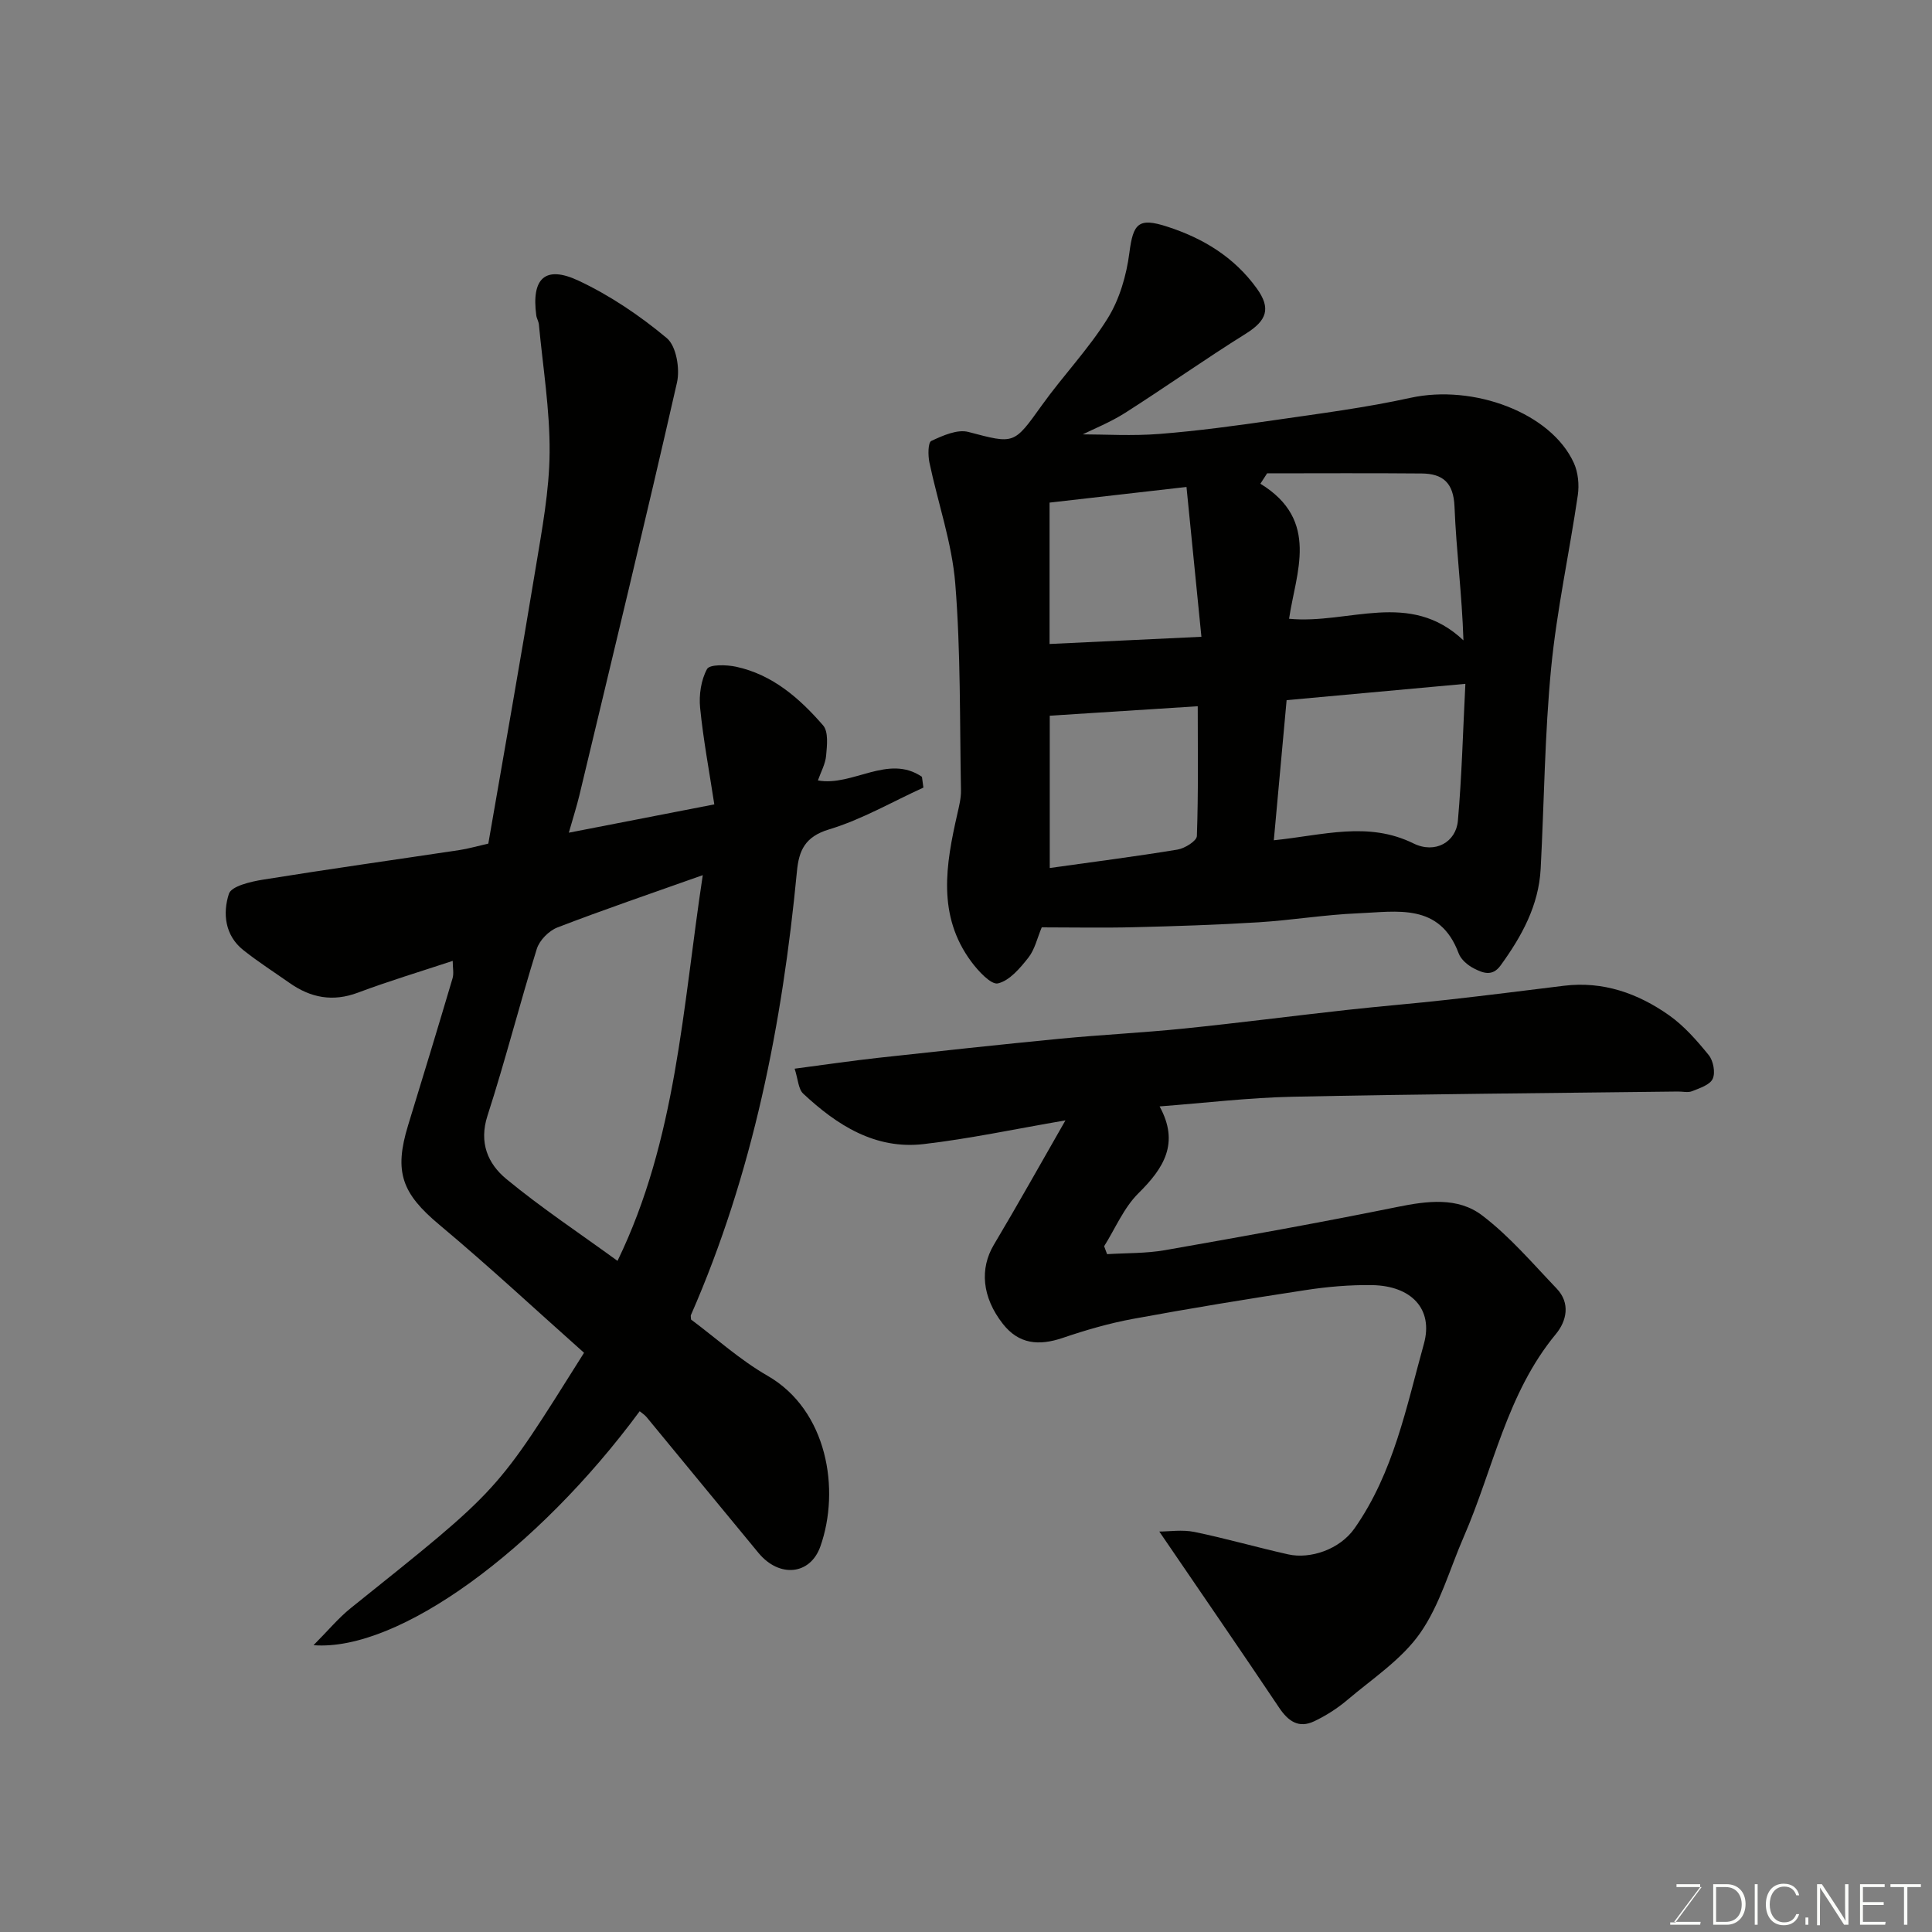
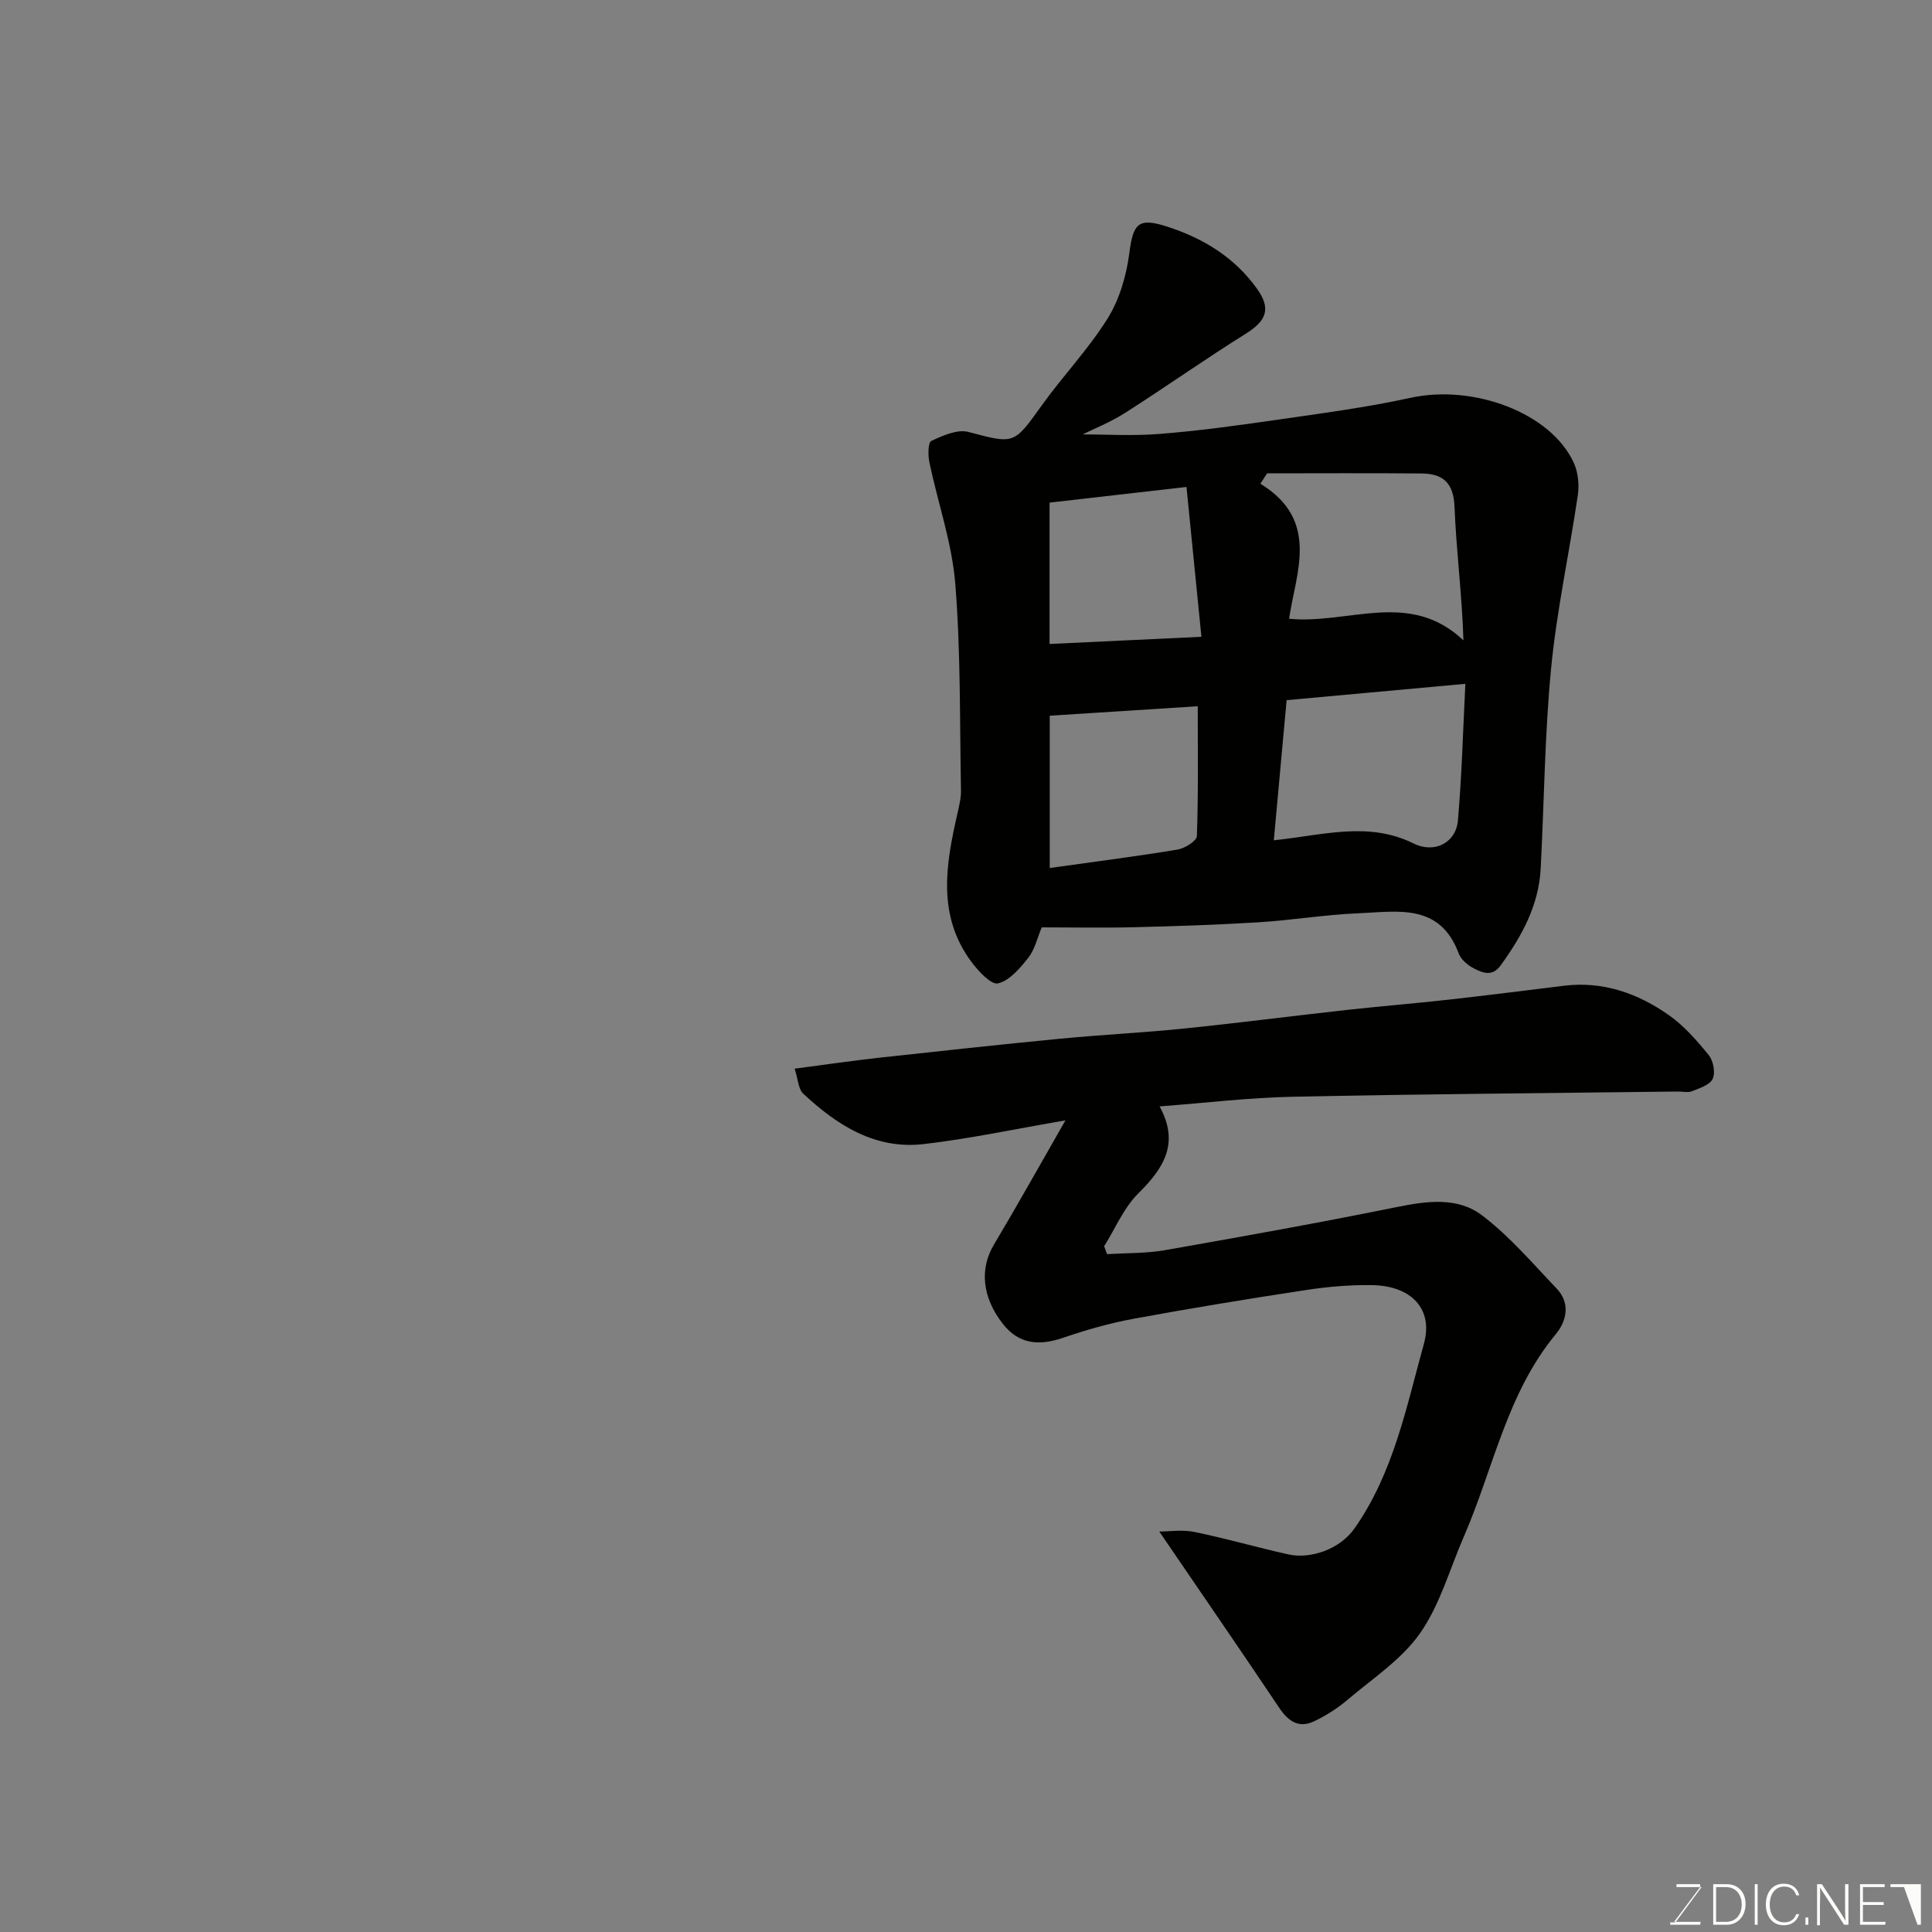
<svg xmlns="http://www.w3.org/2000/svg" enable-background="new 0 0 400 400" viewBox="0 0 400 400">
  <rect x="0" y="0" width="400" height="400" fill="#808080" stroke="none" />
-   <path d="m93.73 198.94c-6.74 2.23-13.26 4.19-19.63 6.58-5.21 1.95-9.77 1.07-14.15-2.01-3.2-2.25-6.5-4.36-9.56-6.79-3.85-3.05-4.3-7.64-3-11.66.51-1.6 4.52-2.53 7.07-2.94 13.55-2.18 27.14-4.09 40.71-6.13 1.77-.27 3.5-.78 5.93-1.33 3.26-18.87 6.66-37.96 9.81-57.1 1.3-7.91 2.82-15.91 2.88-23.88.07-8.83-1.39-17.67-2.22-26.51-.06-.64-.46-1.24-.54-1.88-1.03-7.65 1.83-10.42 8.75-7.18 6.54 3.07 12.73 7.26 18.28 11.9 1.96 1.64 2.75 6.34 2.1 9.2-6.5 28.56-13.4 57.02-20.22 85.51-.53 2.2-1.23 4.37-2.17 7.68 10.03-1.95 19.47-3.79 30.12-5.86-1.04-6.82-2.28-13.38-2.94-20-.26-2.66.19-5.75 1.44-8.03.55-.99 4.04-.89 6.01-.47 7.55 1.63 13.15 6.54 18.01 12.14 1.14 1.31.82 4.16.63 6.26-.15 1.74-1.1 3.41-1.7 5.14 7.17 1.31 14.56-5.53 21.54-.75.1.74.2 1.49.3 2.23-6.49 2.96-12.77 6.62-19.54 8.66-4.99 1.5-6.23 4.39-6.64 8.65-3.03 31.66-9.11 62.6-21.96 91.92-.06.14.01.33.03.9 5.11 3.81 10.11 8.35 15.83 11.64 12.42 7.13 15.1 23.6 10.95 35.34-2.09 5.93-8.51 6.55-12.81 1.35-7.74-9.35-15.43-18.75-23.16-28.11-.39-.48-.95-.82-1.44-1.23-21.16 28.69-49.91 49.8-67.53 48.44 3-3.01 5.14-5.61 7.7-7.67 31.27-25.07 29.9-23.61 48.31-52.87-9.92-8.82-19.71-17.94-29.95-26.5-7.73-6.47-9.47-10.89-6.46-20.66 3.1-10.1 6.18-20.22 9.18-30.35.31-1.01.04-2.2.04-3.63zm51.77-17.75c-10.9 3.87-20.57 7.16-30.09 10.83-1.77.68-3.71 2.65-4.27 4.43-3.57 11.46-6.52 23.12-10.21 34.54-1.82 5.62.11 9.97 3.88 13.09 7.25 5.99 15.13 11.21 23.04 16.97 12.19-25.13 13.45-52.19 17.65-79.86z" fill="#010100" />
  <path d="m215.68 192c-.93 2.21-1.43 4.57-2.76 6.26-1.72 2.18-3.88 4.76-6.3 5.34-1.42.34-4.09-2.56-5.53-4.5-7.1-9.58-5.27-20.11-2.87-30.65.36-1.59.77-3.22.74-4.82-.27-14.27-.04-28.58-1.18-42.78-.68-8.46-3.6-16.73-5.36-25.12-.3-1.46-.3-4.12.4-4.44 2.37-1.11 5.39-2.46 7.67-1.86 9.56 2.51 9.36 2.65 15.23-5.54 4.38-6.12 9.67-11.63 13.62-17.99 2.46-3.96 3.89-8.92 4.49-13.59.78-6.06 1.88-7.31 7.79-5.4 7.47 2.41 13.9 6.31 18.58 12.8 2.97 4.12 2.13 6.63-2.29 9.39-8.43 5.26-16.55 11.02-24.93 16.36-3.11 1.98-6.59 3.36-8.81 4.47 4.55 0 10.26.36 15.91-.09 7.99-.63 15.96-1.72 23.9-2.87 9.37-1.36 18.79-2.57 28.02-4.6 13.08-2.87 29.16 3.11 33.86 13.51.88 1.95 1.12 4.49.81 6.64-1.75 11.93-4.35 23.77-5.52 35.75-1.34 13.8-1.44 27.72-2.17 41.58-.4 7.63-3.92 14-8.3 20.04-1.74 2.4-3.73 1.52-5.53.61-1.27-.65-2.68-1.84-3.15-3.12-3.91-10.5-12.77-8.62-20.8-8.29-6.88.28-13.73 1.43-20.61 1.86-8.59.53-17.2.81-25.8 1.02-6.35.16-12.71.03-19.11.03zm48.05-18.03c10.3-1.06 19.52-3.97 28.91.65 4.51 2.22 8.81-.29 9.2-4.68.81-9.16 1.04-18.36 1.55-28.36-13.07 1.19-25.08 2.29-37.01 3.38-.9 9.92-1.75 19.21-2.65 29.01zm-1.39-75.97c-.46.72-.93 1.43-1.39 2.15 12.41 7.59 7.32 18.47 5.94 27.96 12.4 1.19 24.94-6.08 36.1 4.47-.3-9.52-1.49-18.59-1.85-27.7-.2-4.96-2.44-6.81-6.78-6.85-10.67-.1-21.35-.03-32.02-.03zm-45 50.18v31.53c9.04-1.27 17.76-2.38 26.44-3.81 1.52-.25 3.99-1.79 4.02-2.81.32-8.93.18-17.87.18-26.87-10.47.67-20.42 1.3-30.64 1.96zm28.31-47.36c-10.31 1.18-19.44 2.22-28.35 3.24v29.27c10.33-.49 20.32-.96 31.44-1.49-1.05-10.54-2.05-20.55-3.09-31.02z" fill="#010100" />
  <path d="m240.02 317.09c2.02 0 4.74-.43 7.26.08 6.52 1.34 12.94 3.2 19.44 4.65 4.53 1.01 10.65-.99 13.74-5.41 8.1-11.58 10.7-25.09 14.34-38.17 2.02-7.27-2.65-12.04-10.72-12.17-4.59-.07-9.24.33-13.78 1.03-11.94 1.82-23.86 3.77-35.73 5.96-4.94.91-9.82 2.33-14.58 3.95-4.89 1.65-9.04 1.32-12.37-2.93-4.32-5.53-4.8-11.42-1.85-16.37 4.93-8.27 9.62-16.68 14.82-25.75-10.45 1.79-19.85 3.81-29.35 4.91-10.03 1.17-17.95-3.91-24.94-10.44-1.02-.95-1.06-2.96-1.78-5.17 6.13-.8 11.71-1.63 17.32-2.25 12.56-1.38 25.12-2.74 37.69-3.96 8.52-.82 17.07-1.23 25.59-2.1 11.25-1.15 22.46-2.61 33.7-3.85 7.02-.78 14.06-1.34 21.08-2.13 7.97-.89 15.93-1.9 23.9-2.88 8.09-.99 15.29 1.56 21.73 6.09 3.14 2.21 5.79 5.25 8.24 8.26.95 1.17 1.42 3.62.83 4.91-.57 1.26-2.7 1.94-4.27 2.57-.86.35-1.97.05-2.97.07-26.59.33-53.19.52-79.78 1.08-9.02.19-18.03 1.28-27.5 2 4.18 7.61.87 12.79-4.38 17.98-3.02 2.99-4.78 7.27-7.1 10.97.2.55.4 1.09.61 1.64 4.01-.25 8.08-.14 12.01-.83 16.05-2.82 32.1-5.7 48.07-8.94 6.19-1.26 12.51-2.09 17.55 1.73 5.7 4.33 10.46 9.94 15.45 15.16 2.9 3.03 2.06 6.74-.17 9.43-10.18 12.3-12.93 27.88-19.06 41.96-2.93 6.72-4.93 14.09-9.05 19.97-3.82 5.45-9.84 9.39-15.05 13.81-2.06 1.75-4.43 3.26-6.87 4.42-3.21 1.52-5.38.01-7.29-2.86-8-11.94-16.16-23.77-24.78-36.42z" fill="#010100" />
  <g fill="#fbfcfa">
    <path d="m346.9 398 5.4-7.3h-5.2v-.6h4.9v.6l-5.4 7.2h5.5l-.1.6h-6.2v-.5z" />
    <path d="m354.7 390.1h2.8c2.3 0 3.9 1.6 3.9 4.1s-1.6 4.3-3.9 4.3h-2.8zm.6 7.8h2c2.2 0 3.3-1.6 3.3-3.6 0-1.8-1-3.6-3.3-3.6h-2z" />
    <path d="m363.9 390.1v8.4h-.6v-8.4z" />
    <path d="m372.5 396.3c-.4 1.3-1.4 2.3-3.2 2.3-2.4 0-3.7-1.9-3.7-4.3 0-2.3 1.2-4.3 3.7-4.3 1.8 0 2.9 1 3.2 2.4h-.6c-.4-1.1-1.1-1.8-2.5-1.8-2.1 0-3 1.9-3 3.7s.9 3.7 3 3.7c1.4 0 2.1-.7 2.5-1.7z" />
    <path d="m373.8 398.5v-1.5h.6v1.5z" />
    <path d="m376.2 398.5v-8.4h1c1.3 2 4.4 6.6 4.9 7.6-.1-1.2-.1-2.4-.1-3.8v-3.8h.7v8.4h-.9c-1.2-1.9-4.4-6.8-5-7.7.1 1.1 0 2.3 0 3.9v3.9h-.6z" />
    <path d="m390 394.4h-4.3v3.5h4.7l-.1.6h-5.2v-8.4h5.1v.6h-4.5v3.1h4.3z" />
-     <path d="m394.2 390.7h-2.8v-.6h6.3v.6h-2.8v7.8h-.7z" />
+     <path d="m394.2 390.7h-2.8v-.6h6.3v.6v7.8h-.7z" />
  </g>
</svg>